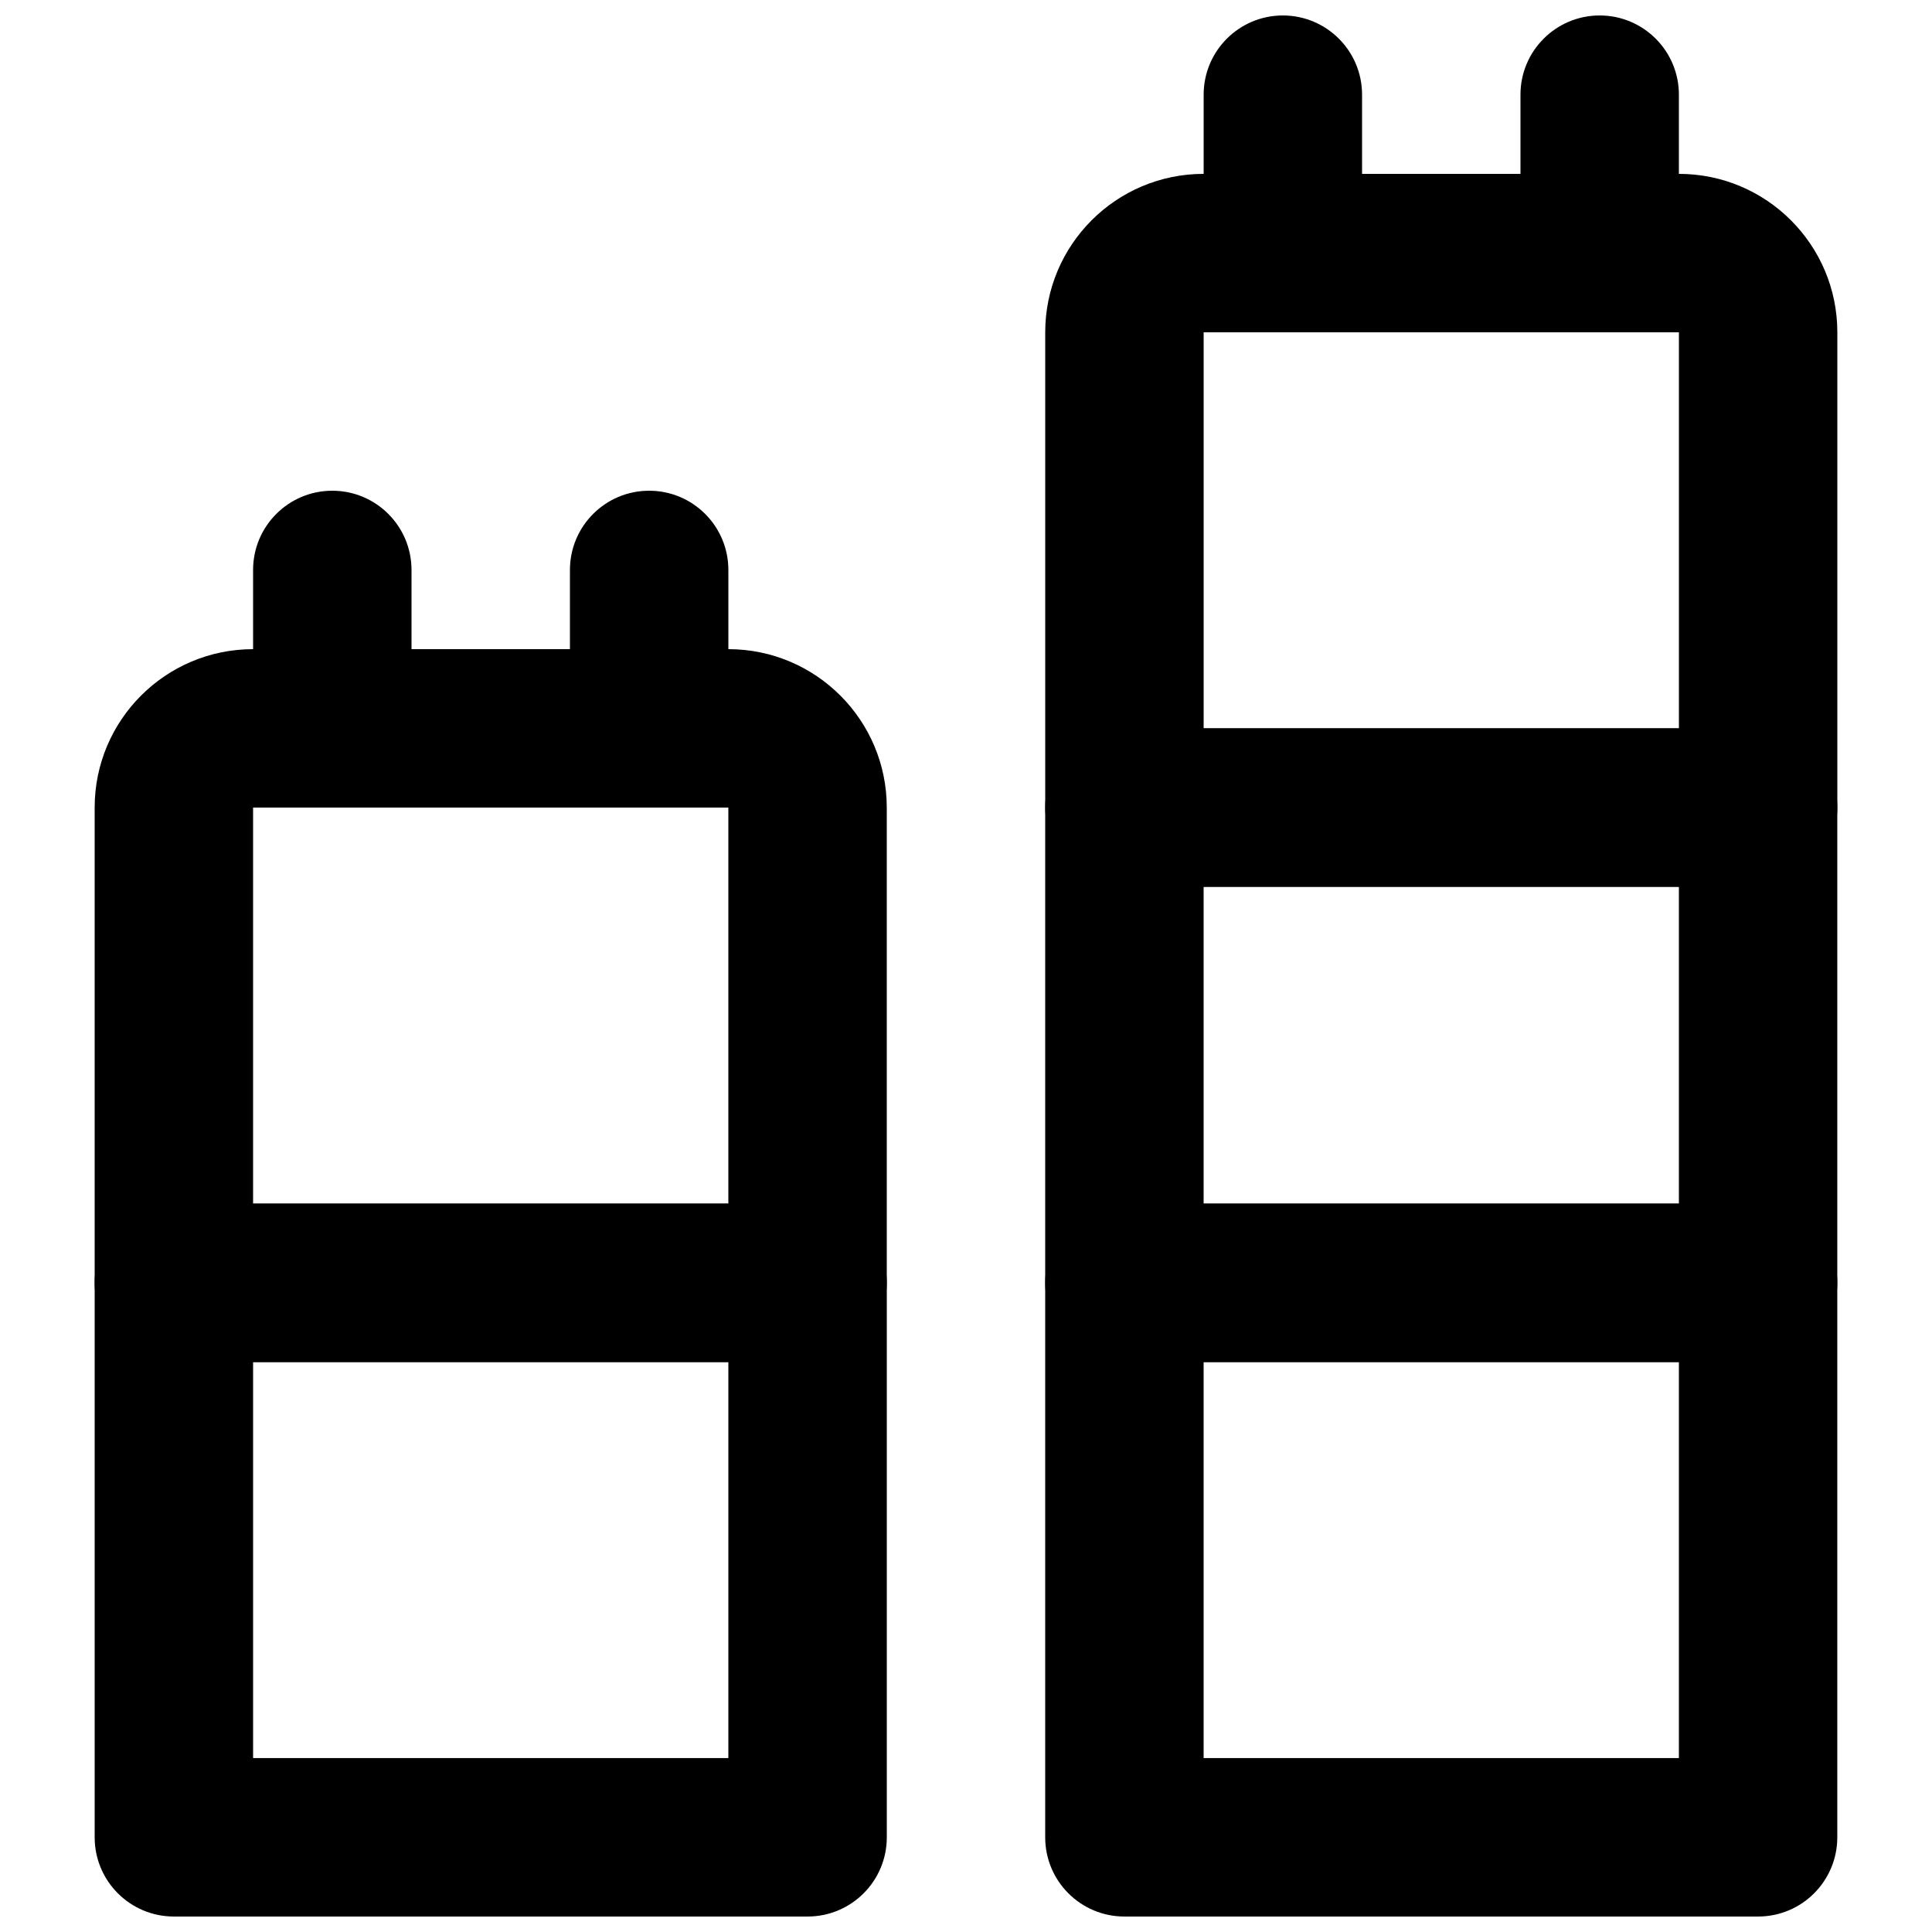
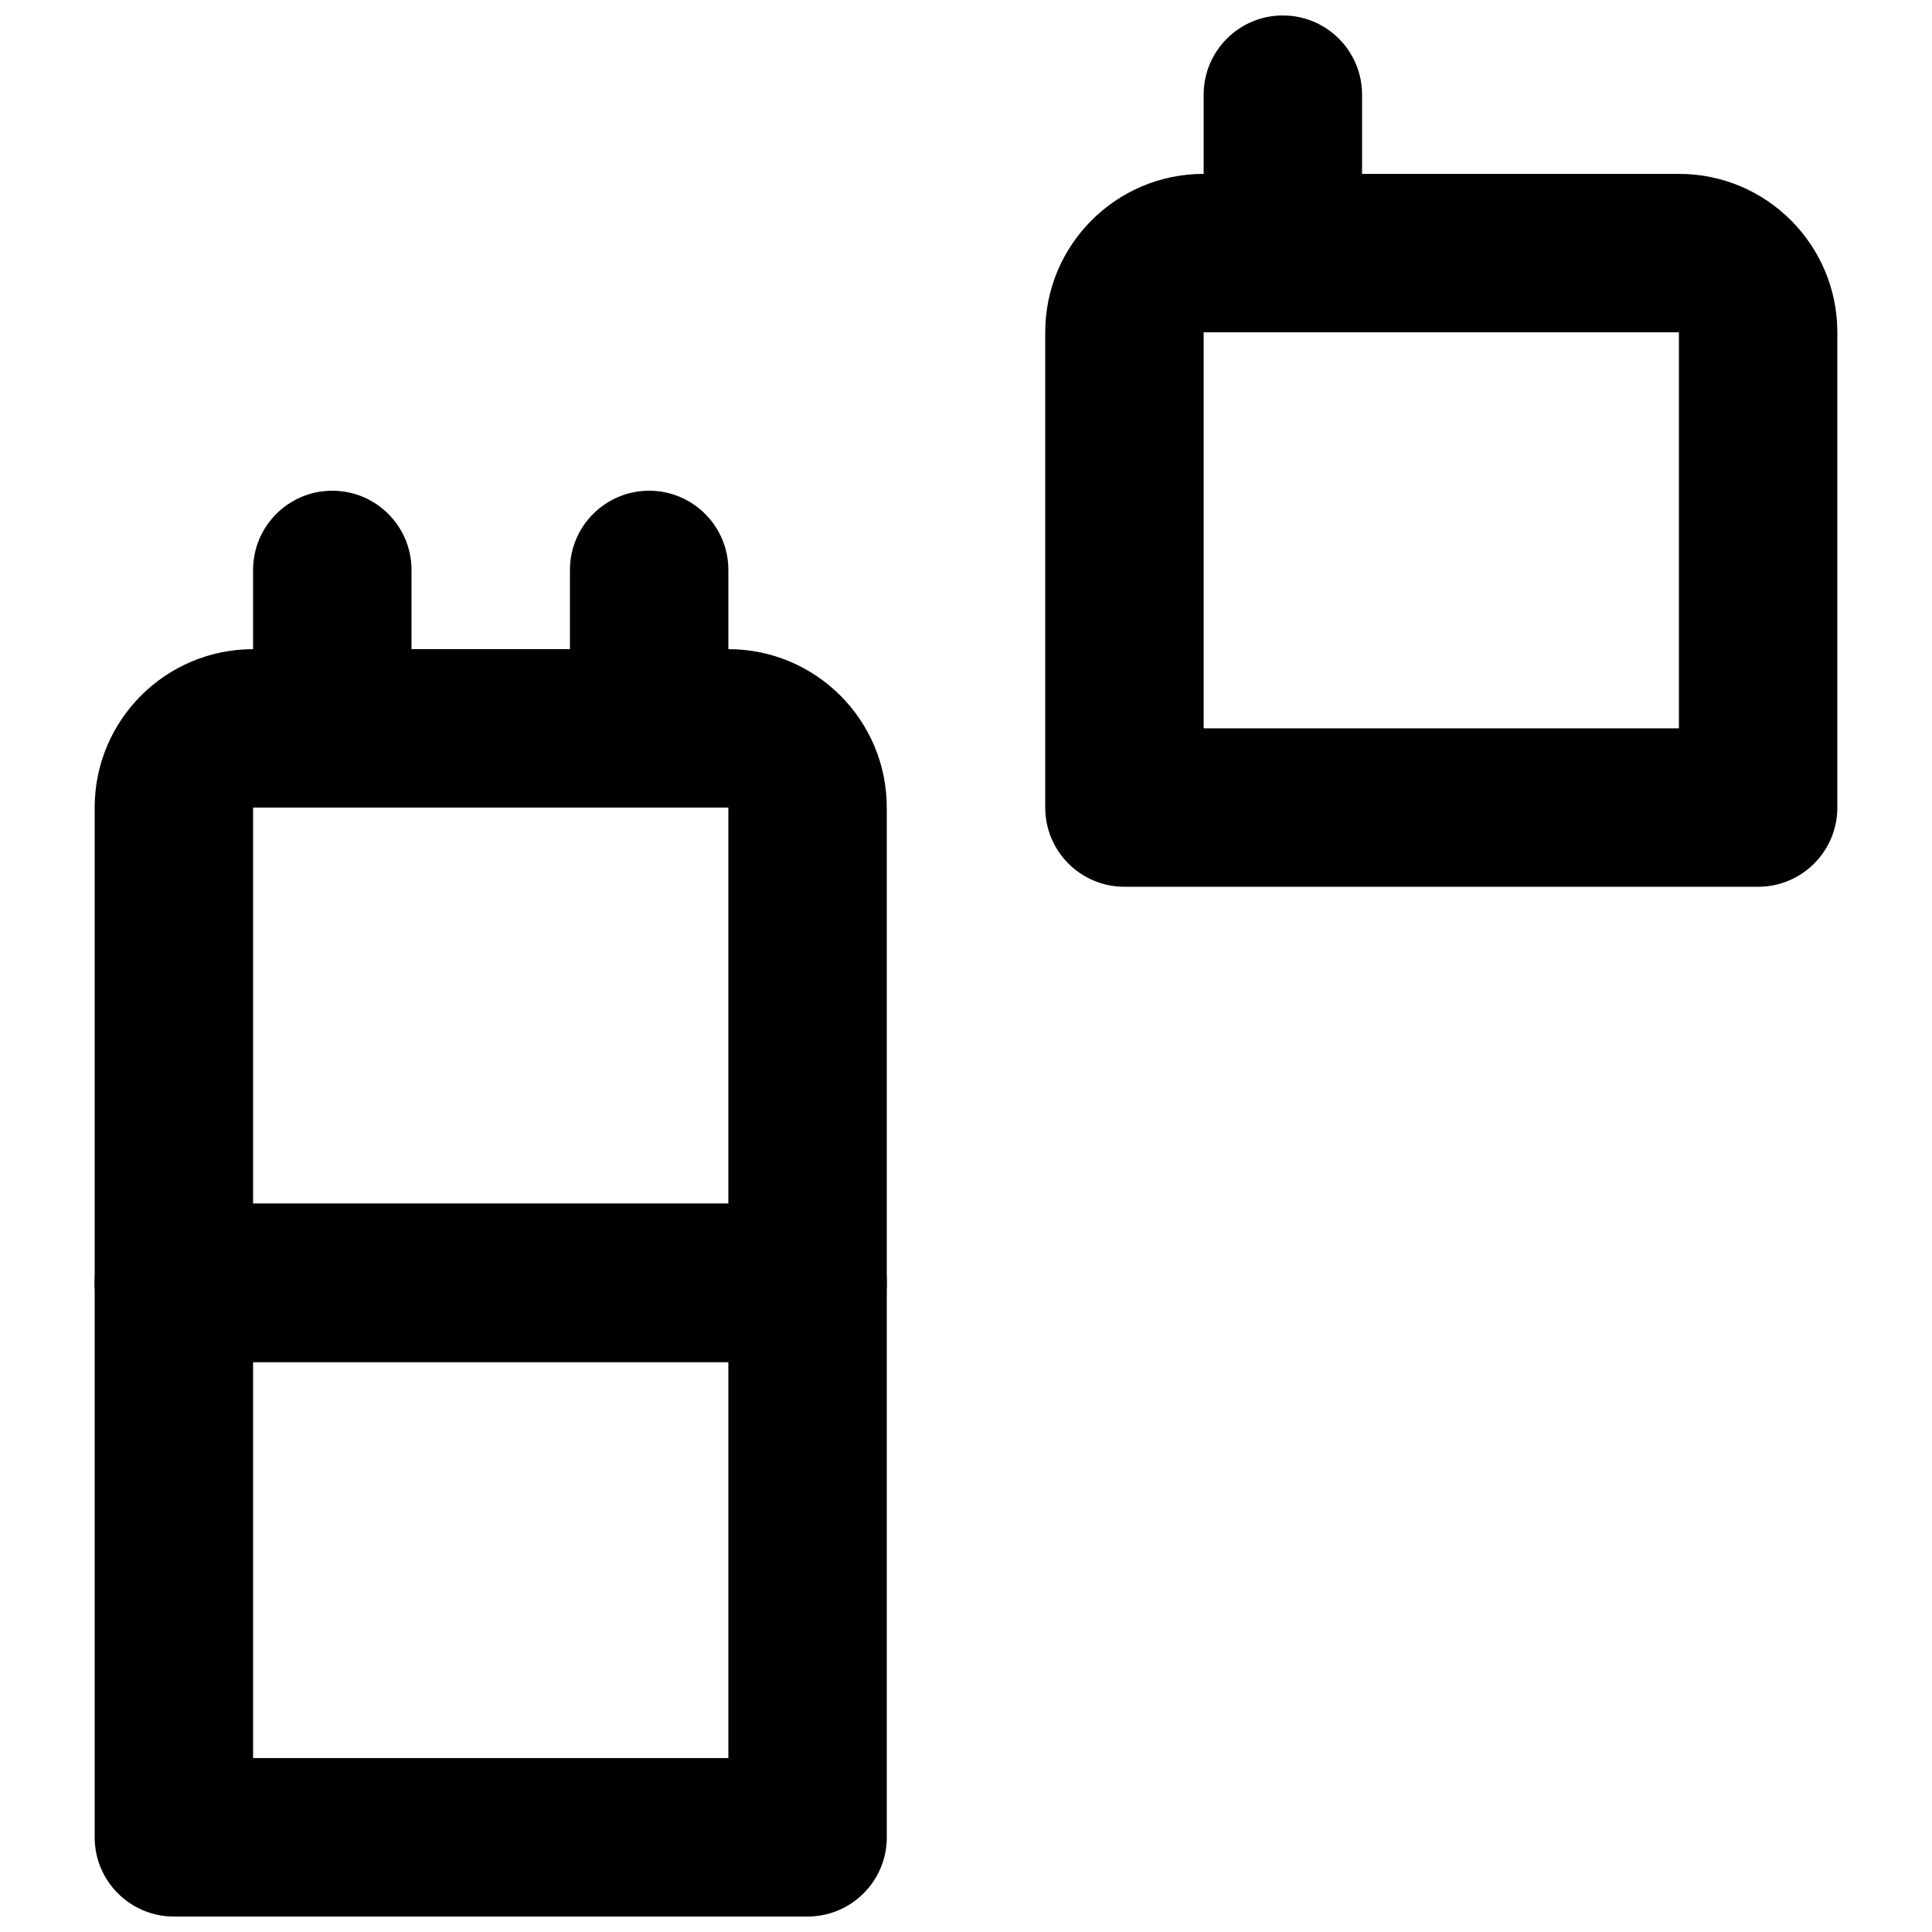
<svg xmlns="http://www.w3.org/2000/svg" width="800px" height="800px" version="1.1" viewBox="144 144 512 512">
  <defs>
    <clipPath id="d">
      <path d="m169 462h211v189.9h-211z" />
    </clipPath>
    <clipPath id="c">
-       <path d="m420 462h211v189.9h-211z" />
-     </clipPath>
+       </clipPath>
    <clipPath id="b">
      <path d="m462 148.09h43v84.906h-43z" />
    </clipPath>
    <clipPath id="a">
-       <path d="m546 148.09h43v84.906h-43z" />
-     </clipPath>
+       </clipPath>
  </defs>
  <g clip-path="url(#d)">
    <path d="m190.08 651.9h167.94c11.594 0 20.992-9.398 20.992-20.992v-146.95c0-11.59-9.398-20.988-20.992-20.988h-167.94c-11.594 0-20.992 9.398-20.992 20.988v146.95c0 11.594 9.398 20.992 20.992 20.992zm20.992-146.95h125.95v104.96h-125.95z" fill-rule="evenodd" />
  </g>
  <path d="m337.02 462.98h-125.95v-104.96h125.95zm20.992 41.98c11.594 0 20.992-9.398 20.992-20.992v-125.95c0-23.184-18.805-41.984-41.984-41.984h-125.95c-23.18 0-41.984 18.801-41.984 41.984v125.95c0 11.594 9.398 20.992 20.992 20.992z" fill-rule="evenodd" />
  <path d="m211.07 295.04v41.984c0 11.594 9.398 20.992 20.992 20.992s20.992-9.398 20.992-20.992v-41.984c0-11.594-9.398-20.992-20.992-20.992s-20.992 9.398-20.992 20.992z" fill-rule="evenodd" />
  <path d="m295.04 295.04v41.984c0 11.594 9.398 20.992 20.992 20.992s20.992-9.398 20.992-20.992v-41.984c0-11.594-9.398-20.992-20.992-20.992s-20.992 9.398-20.992 20.992z" fill-rule="evenodd" />
  <g clip-path="url(#c)">
-     <path d="m441.98 651.9h167.93c11.594 0 20.992-9.398 20.992-20.992v-146.95c0-11.59-9.398-20.988-20.992-20.988h-167.93c-11.594 0-20.992 9.398-20.992 20.988v146.95c0 11.594 9.398 20.992 20.992 20.992zm20.992-146.95h125.95v104.96h-125.95z" fill-rule="evenodd" />
-   </g>
-   <path d="m441.98 504.96h167.93c11.594 0 20.992-9.398 20.992-20.992v-125.95c0-11.594-9.398-20.992-20.992-20.992h-167.93c-11.594 0-20.992 9.398-20.992 20.992v125.95c0 11.594 9.398 20.992 20.992 20.992zm20.992-125.95h125.95v83.969h-125.95z" fill-rule="evenodd" />
+     </g>
  <path d="m588.93 337.02h-125.95v-104.96h125.95zm20.992 41.984c11.594 0 20.992-9.398 20.992-20.992v-125.95c0-23.184-18.801-41.984-41.984-41.984h-125.95c-23.184 0-41.984 18.801-41.984 41.984v125.95c0 11.594 9.398 20.992 20.992 20.992z" fill-rule="evenodd" />
  <g clip-path="url(#b)">
    <path d="m462.98 169.09v41.984c0 11.594 9.398 20.992 20.988 20.992 11.594 0 20.992-9.398 20.992-20.992v-41.984c0-11.594-9.398-20.992-20.992-20.992-11.59 0-20.988 9.398-20.988 20.992z" fill-rule="evenodd" />
  </g>
  <g clip-path="url(#a)">
    <path d="m546.94 169.09v41.984c0 11.594 9.398 20.992 20.992 20.992s20.992-9.398 20.992-20.992v-41.984c0-11.594-9.398-20.992-20.992-20.992s-20.992 9.398-20.992 20.992z" fill-rule="evenodd" />
  </g>
</svg>